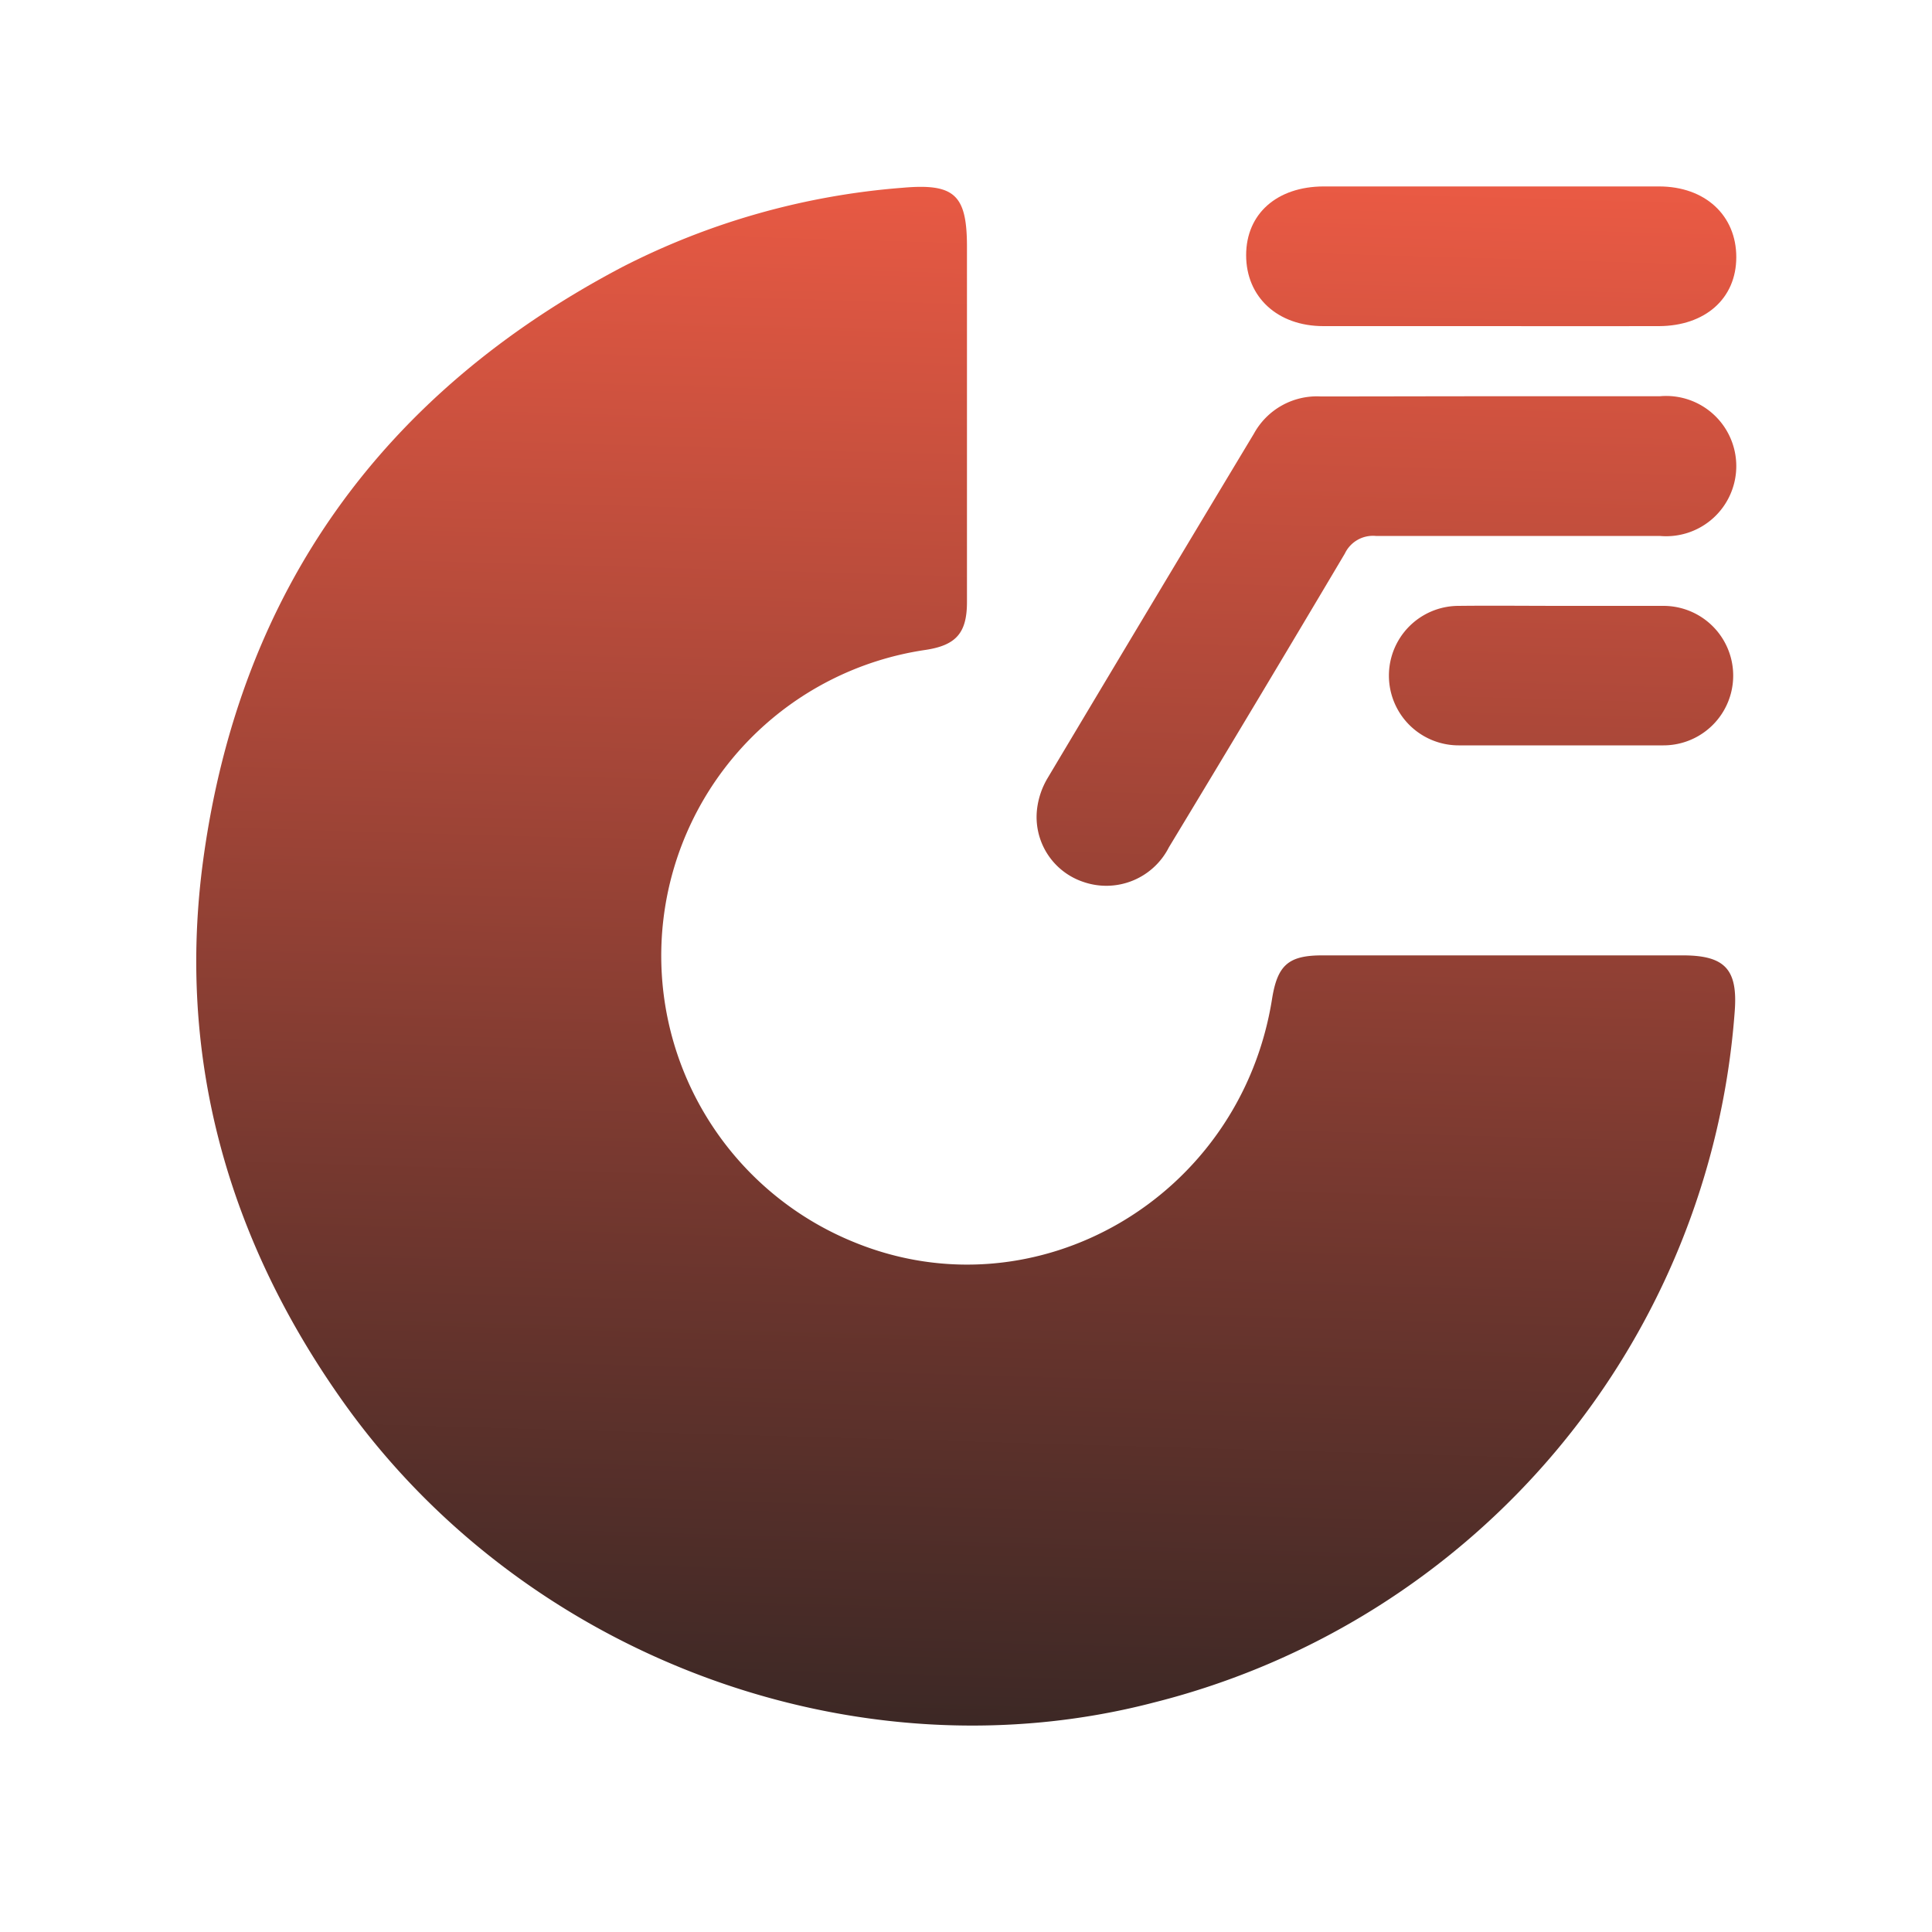
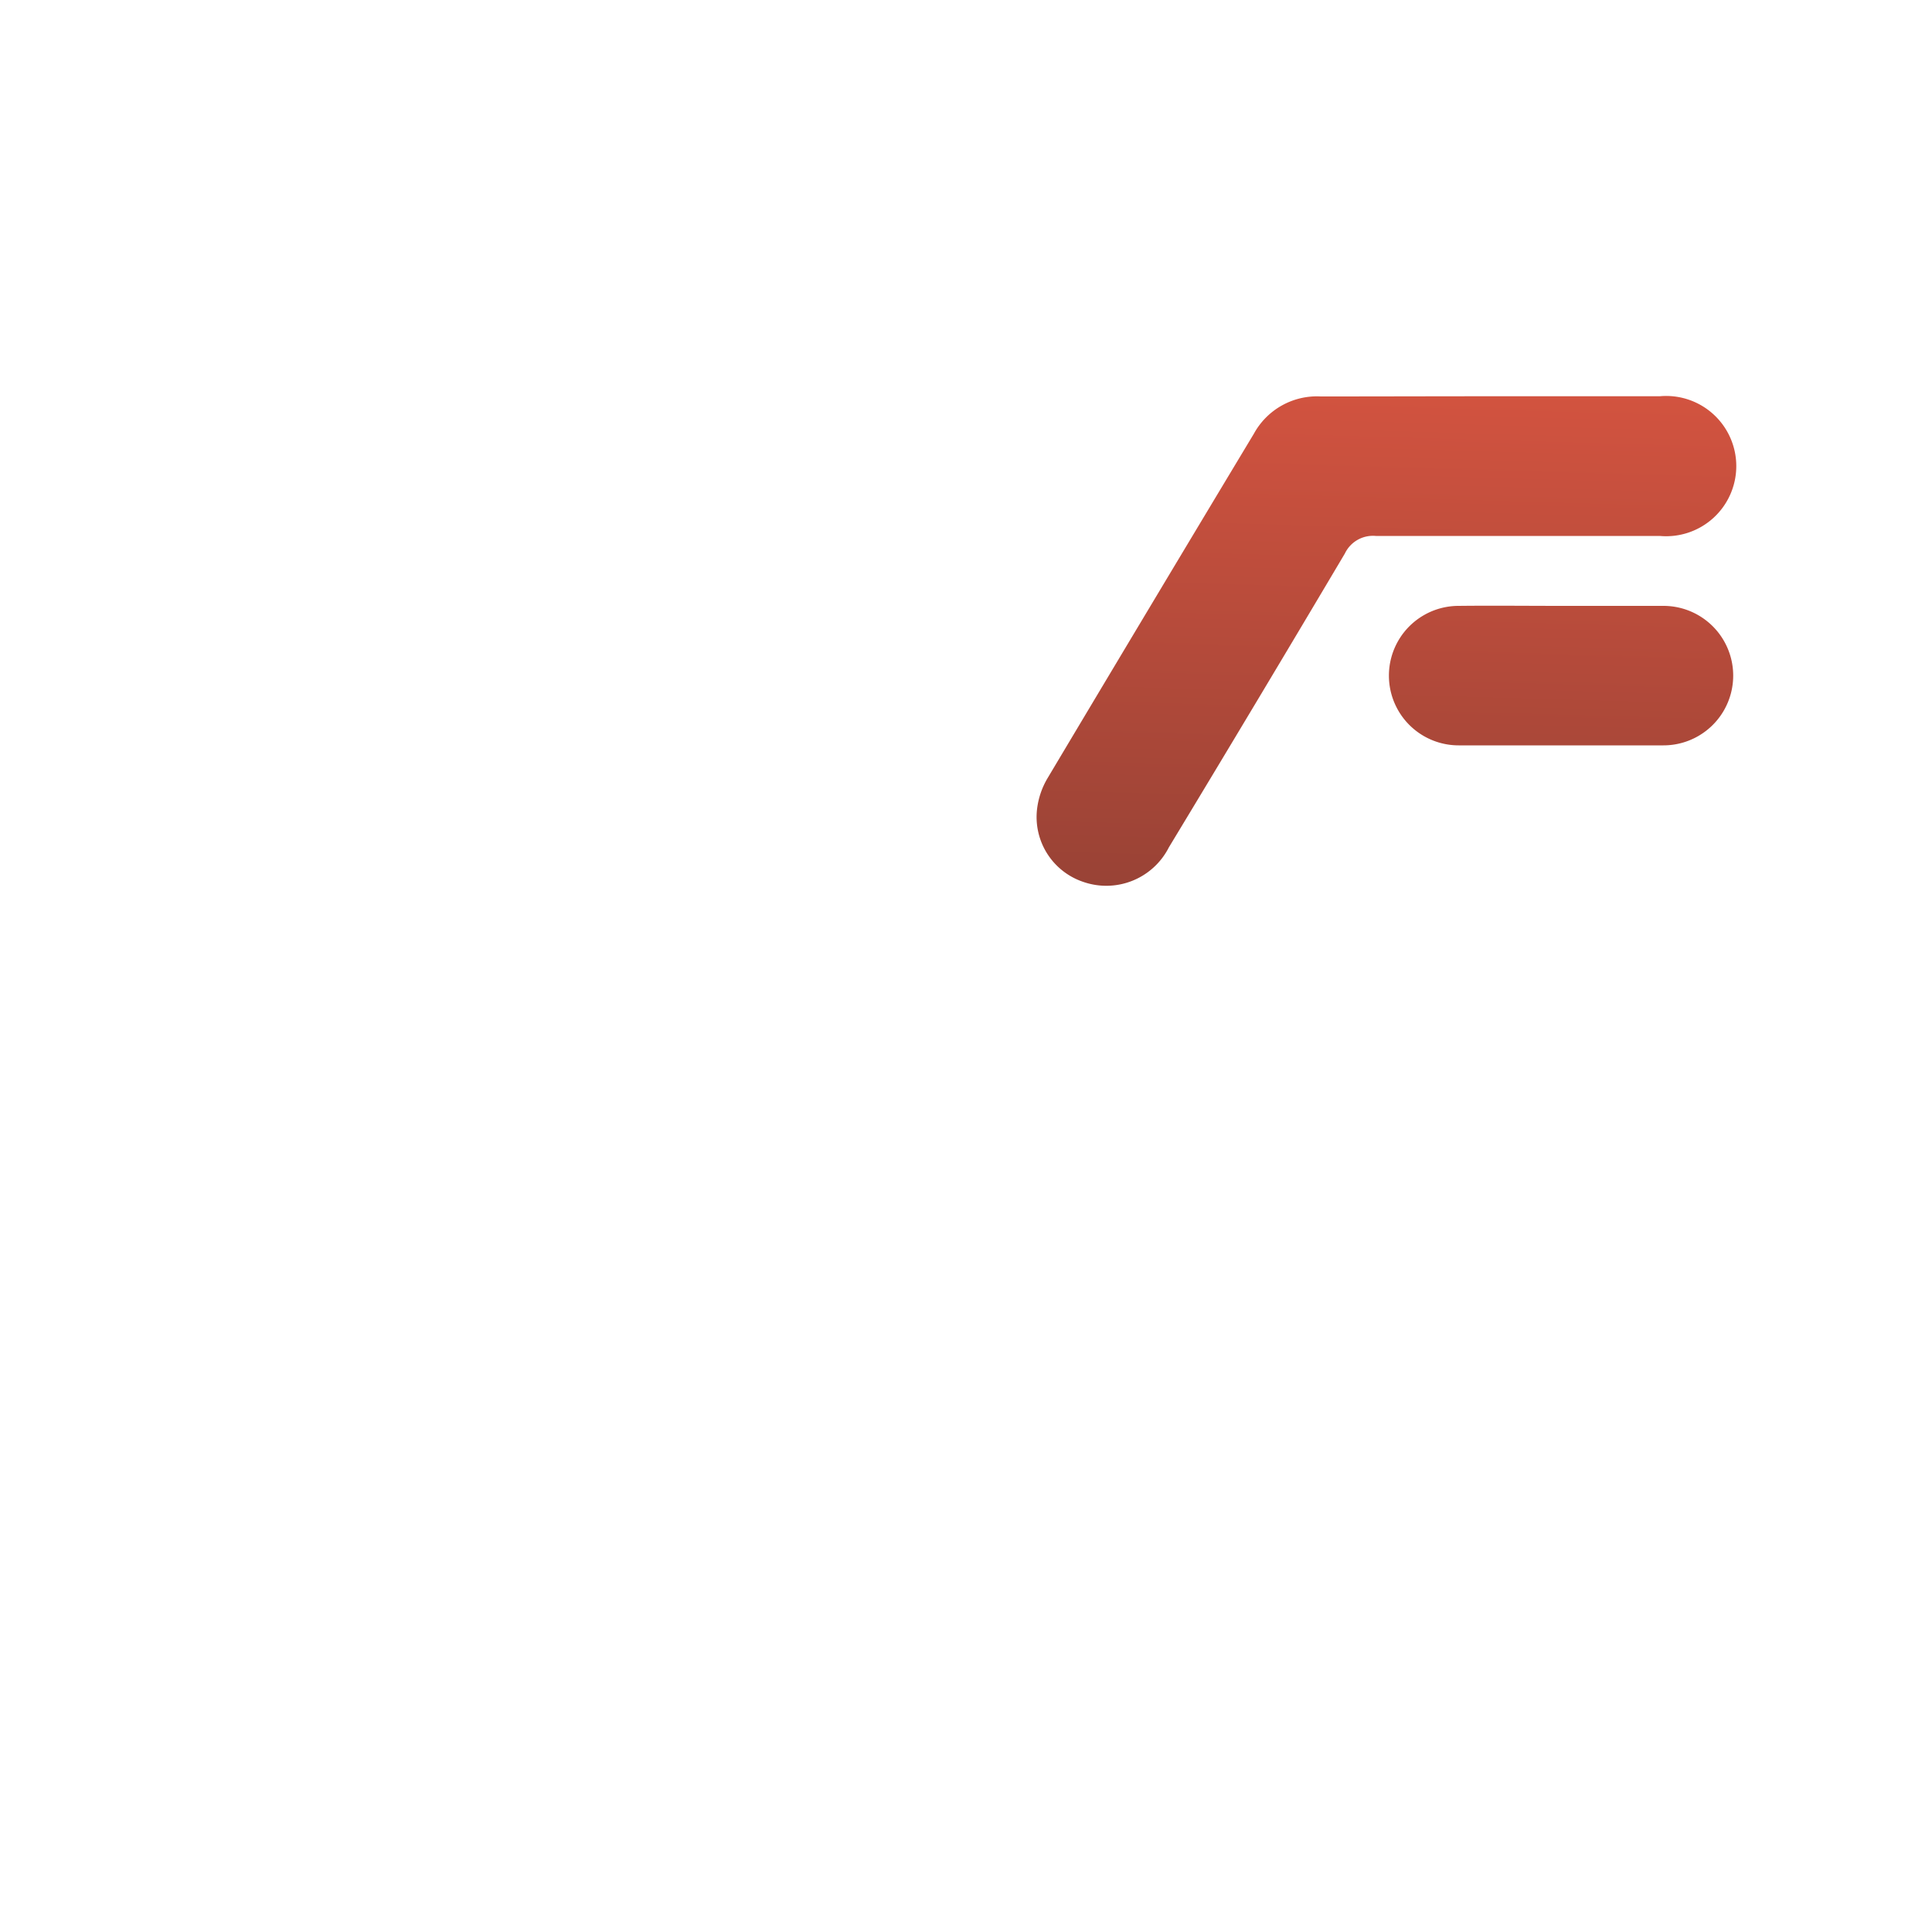
<svg xmlns="http://www.w3.org/2000/svg" xmlns:xlink="http://www.w3.org/1999/xlink" id="Layer_1" data-name="Layer 1" viewBox="0 0 100 100">
  <defs>
    <style>.cls-1{fill:url(#linear-gradient);}.cls-2{fill:url(#linear-gradient-2);}.cls-3{fill:url(#linear-gradient-3);}.cls-4{fill:url(#linear-gradient-4);}</style>
    <linearGradient id="linear-gradient" x1="51.28" y1="5.58" x2="48.48" y2="103.11" gradientUnits="userSpaceOnUse">
      <stop offset="0" stop-color="#f15c45" />
      <stop offset="0.61" stop-color="#6e362e" />
      <stop offset="1" stop-color="#202020" />
    </linearGradient>
    <linearGradient id="linear-gradient-2" x1="72.54" y1="6.19" x2="69.73" y2="103.73" xlink:href="#linear-gradient" />
    <linearGradient id="linear-gradient-3" x1="77.38" y1="6.33" x2="74.57" y2="103.86" xlink:href="#linear-gradient" />
    <linearGradient id="linear-gradient-4" x1="81.62" y1="6.45" x2="78.81" y2="103.99" xlink:href="#linear-gradient" />
  </defs>
-   <path class="cls-1" d="M50.05,21.66c0,3.17,0,6.33,0,9.5,0,1.6-.56,2.24-2.15,2.48a16,16,0,0,0-3.63,30.68C53.65,68.12,64.2,62,65.84,51.71c.28-1.76.85-2.26,2.6-2.26H87.1c2.18,0,2.85.72,2.69,2.88A39.9,39.9,0,0,1,59.73,88.12c-15.34,4-32.43-2.27-41.86-15.41-6.07-8.48-8.76-18-7.34-28.29,1.91-13.86,9.29-24.09,21.7-30.61A38.24,38.24,0,0,1,46.7,9.72c2.69-.24,3.34.35,3.35,3Z" />
  <path class="cls-2" d="M77.21,20.51c2.9,0,5.8,0,8.7,0a3.63,3.63,0,1,1,0,7.23c-4.9,0-9.8,0-14.7,0a1.61,1.61,0,0,0-1.6.91q-4.52,7.62-9.11,15.21a3.63,3.63,0,0,1-4.42,1.79,3.54,3.54,0,0,1-2.4-3.79,4.07,4.07,0,0,1,.54-1.58q5.32-8.92,10.68-17.83a3.72,3.72,0,0,1,3.46-1.93C71.33,20.52,74.27,20.51,77.21,20.51Z" />
-   <path class="cls-3" d="M77.19,16.88c-2.9,0-5.79,0-8.69,0-2.38,0-4-1.51-4-3.67s1.61-3.55,4-3.56H85.87c2.39,0,4,1.5,4,3.66s-1.63,3.56-4,3.57C83,16.89,80.09,16.88,77.19,16.88Z" />
  <path class="cls-4" d="M80.8,31.36c1.77,0,3.54,0,5.3,0a3.61,3.61,0,1,1,0,7.22q-5.3,0-10.6,0a3.61,3.61,0,1,1,0-7.22C77.27,31.34,79,31.36,80.8,31.36Z" />
</svg>